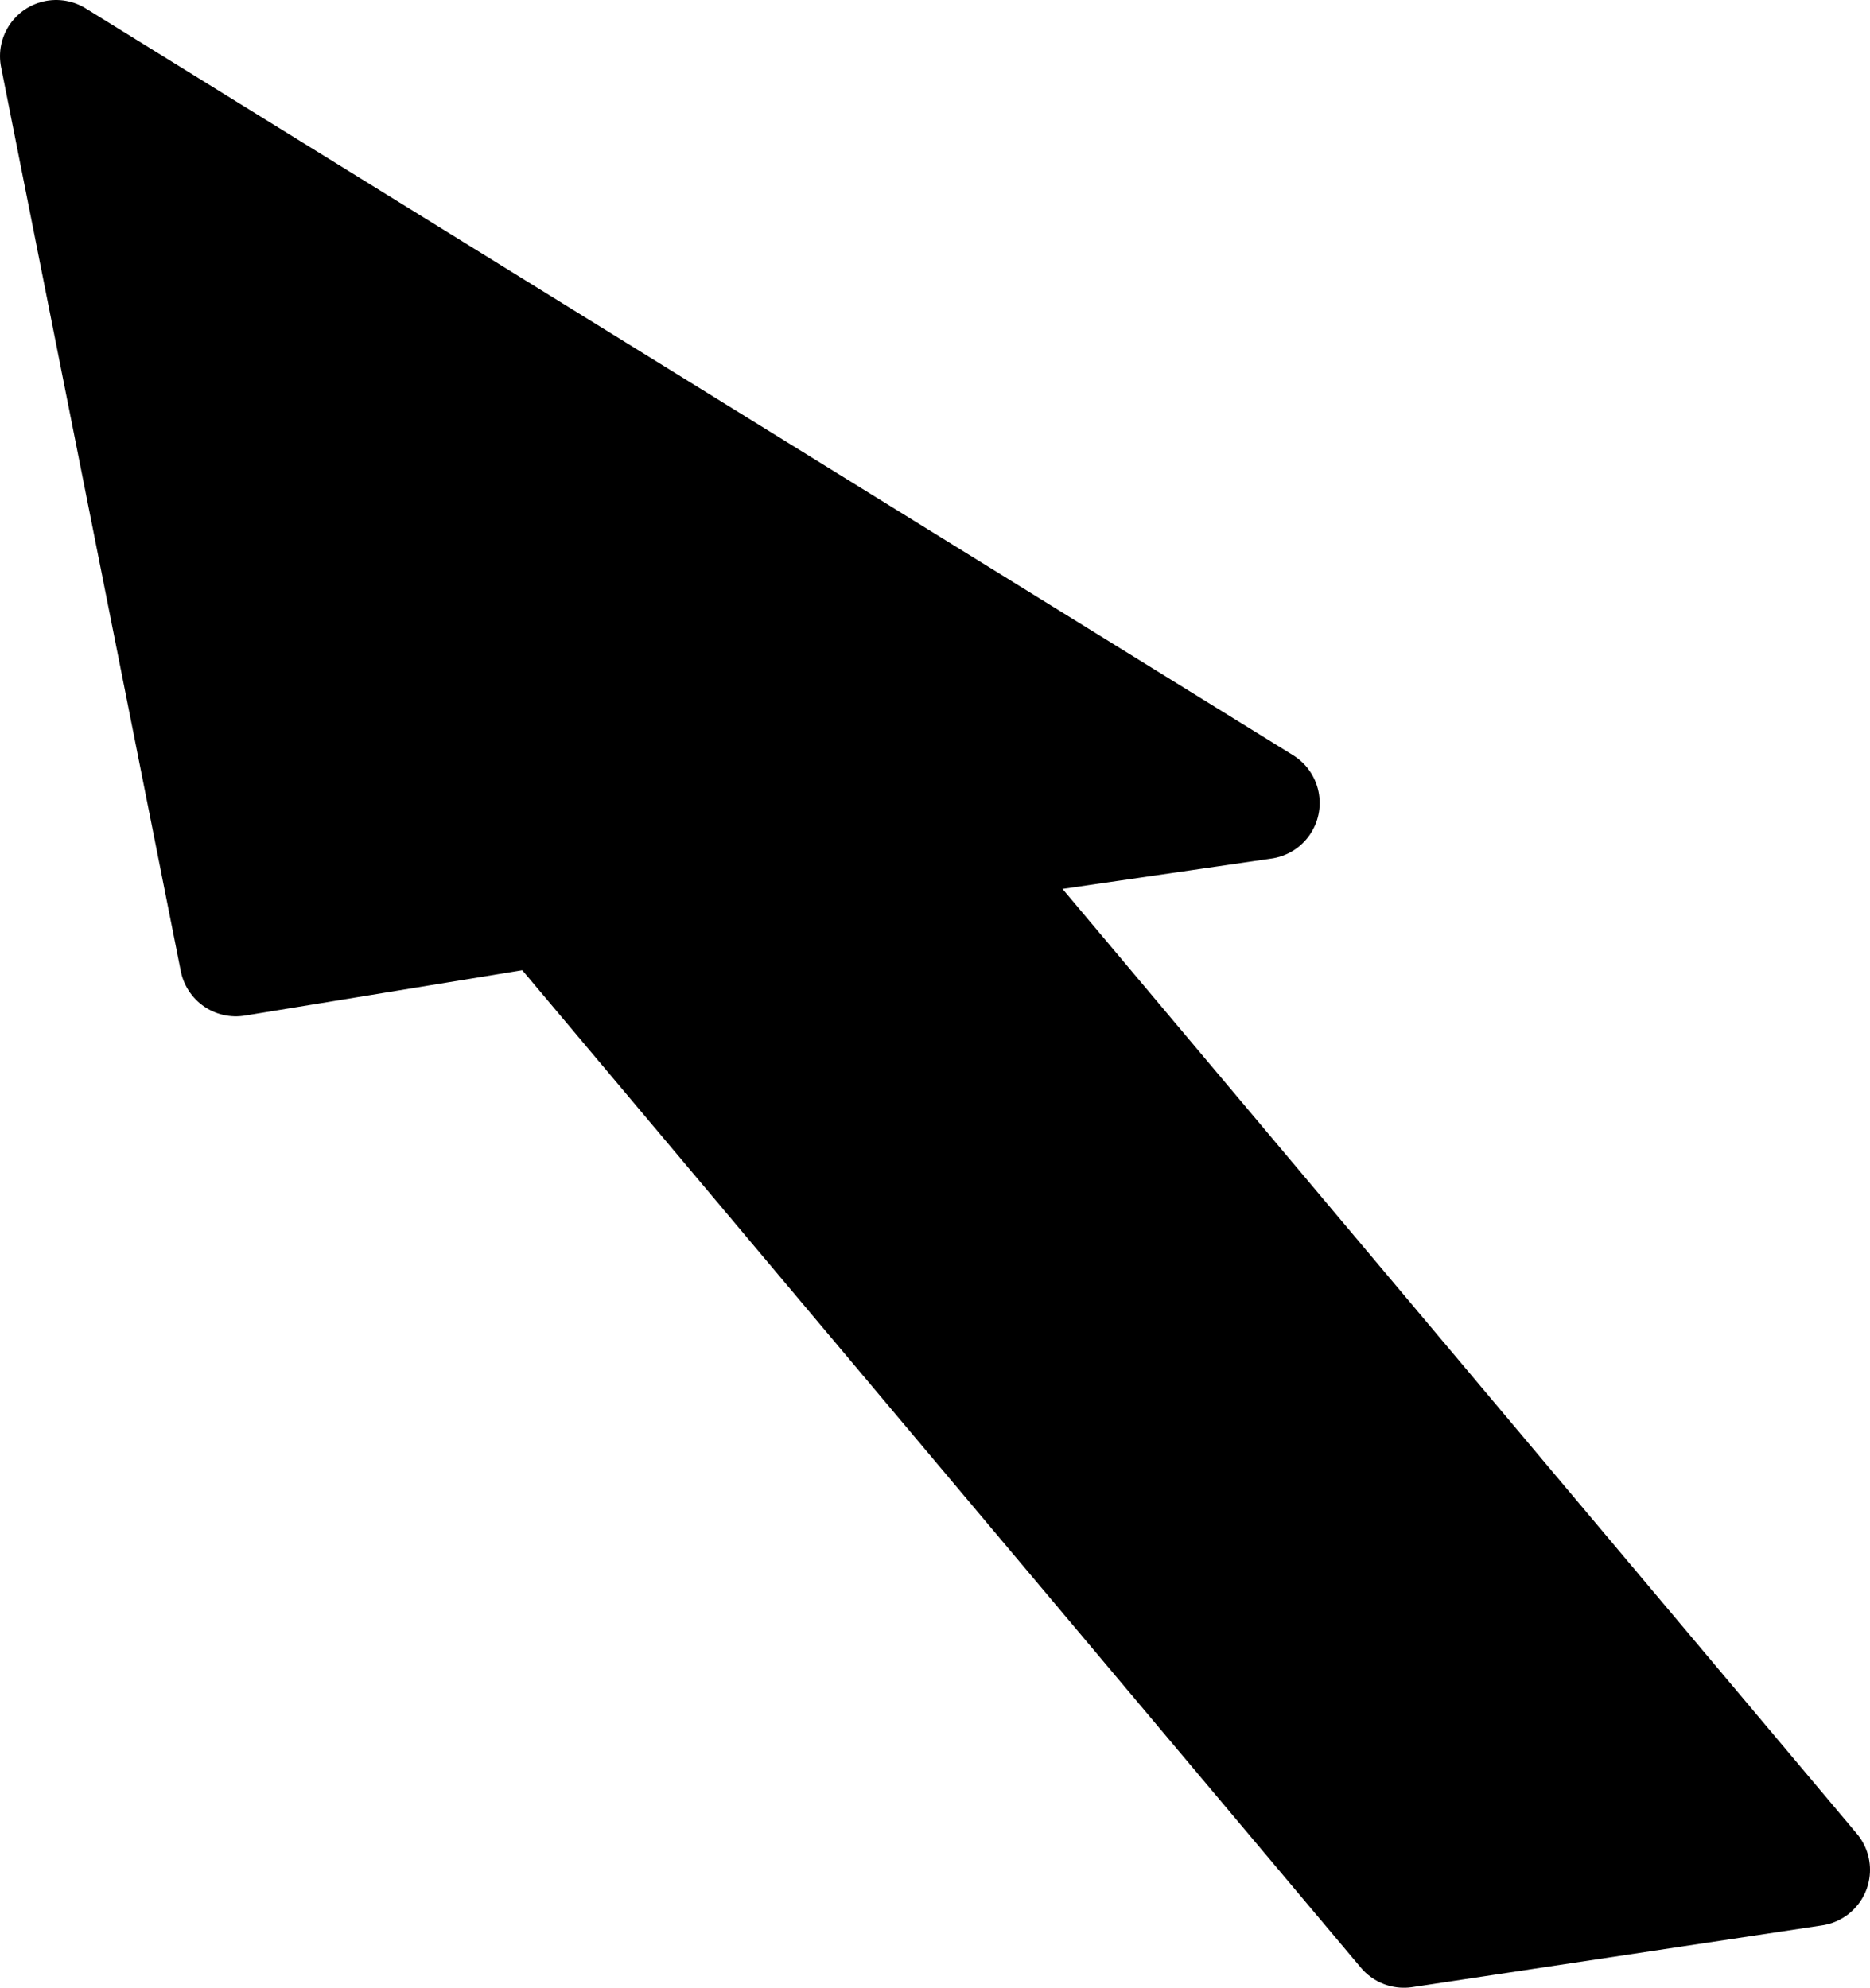
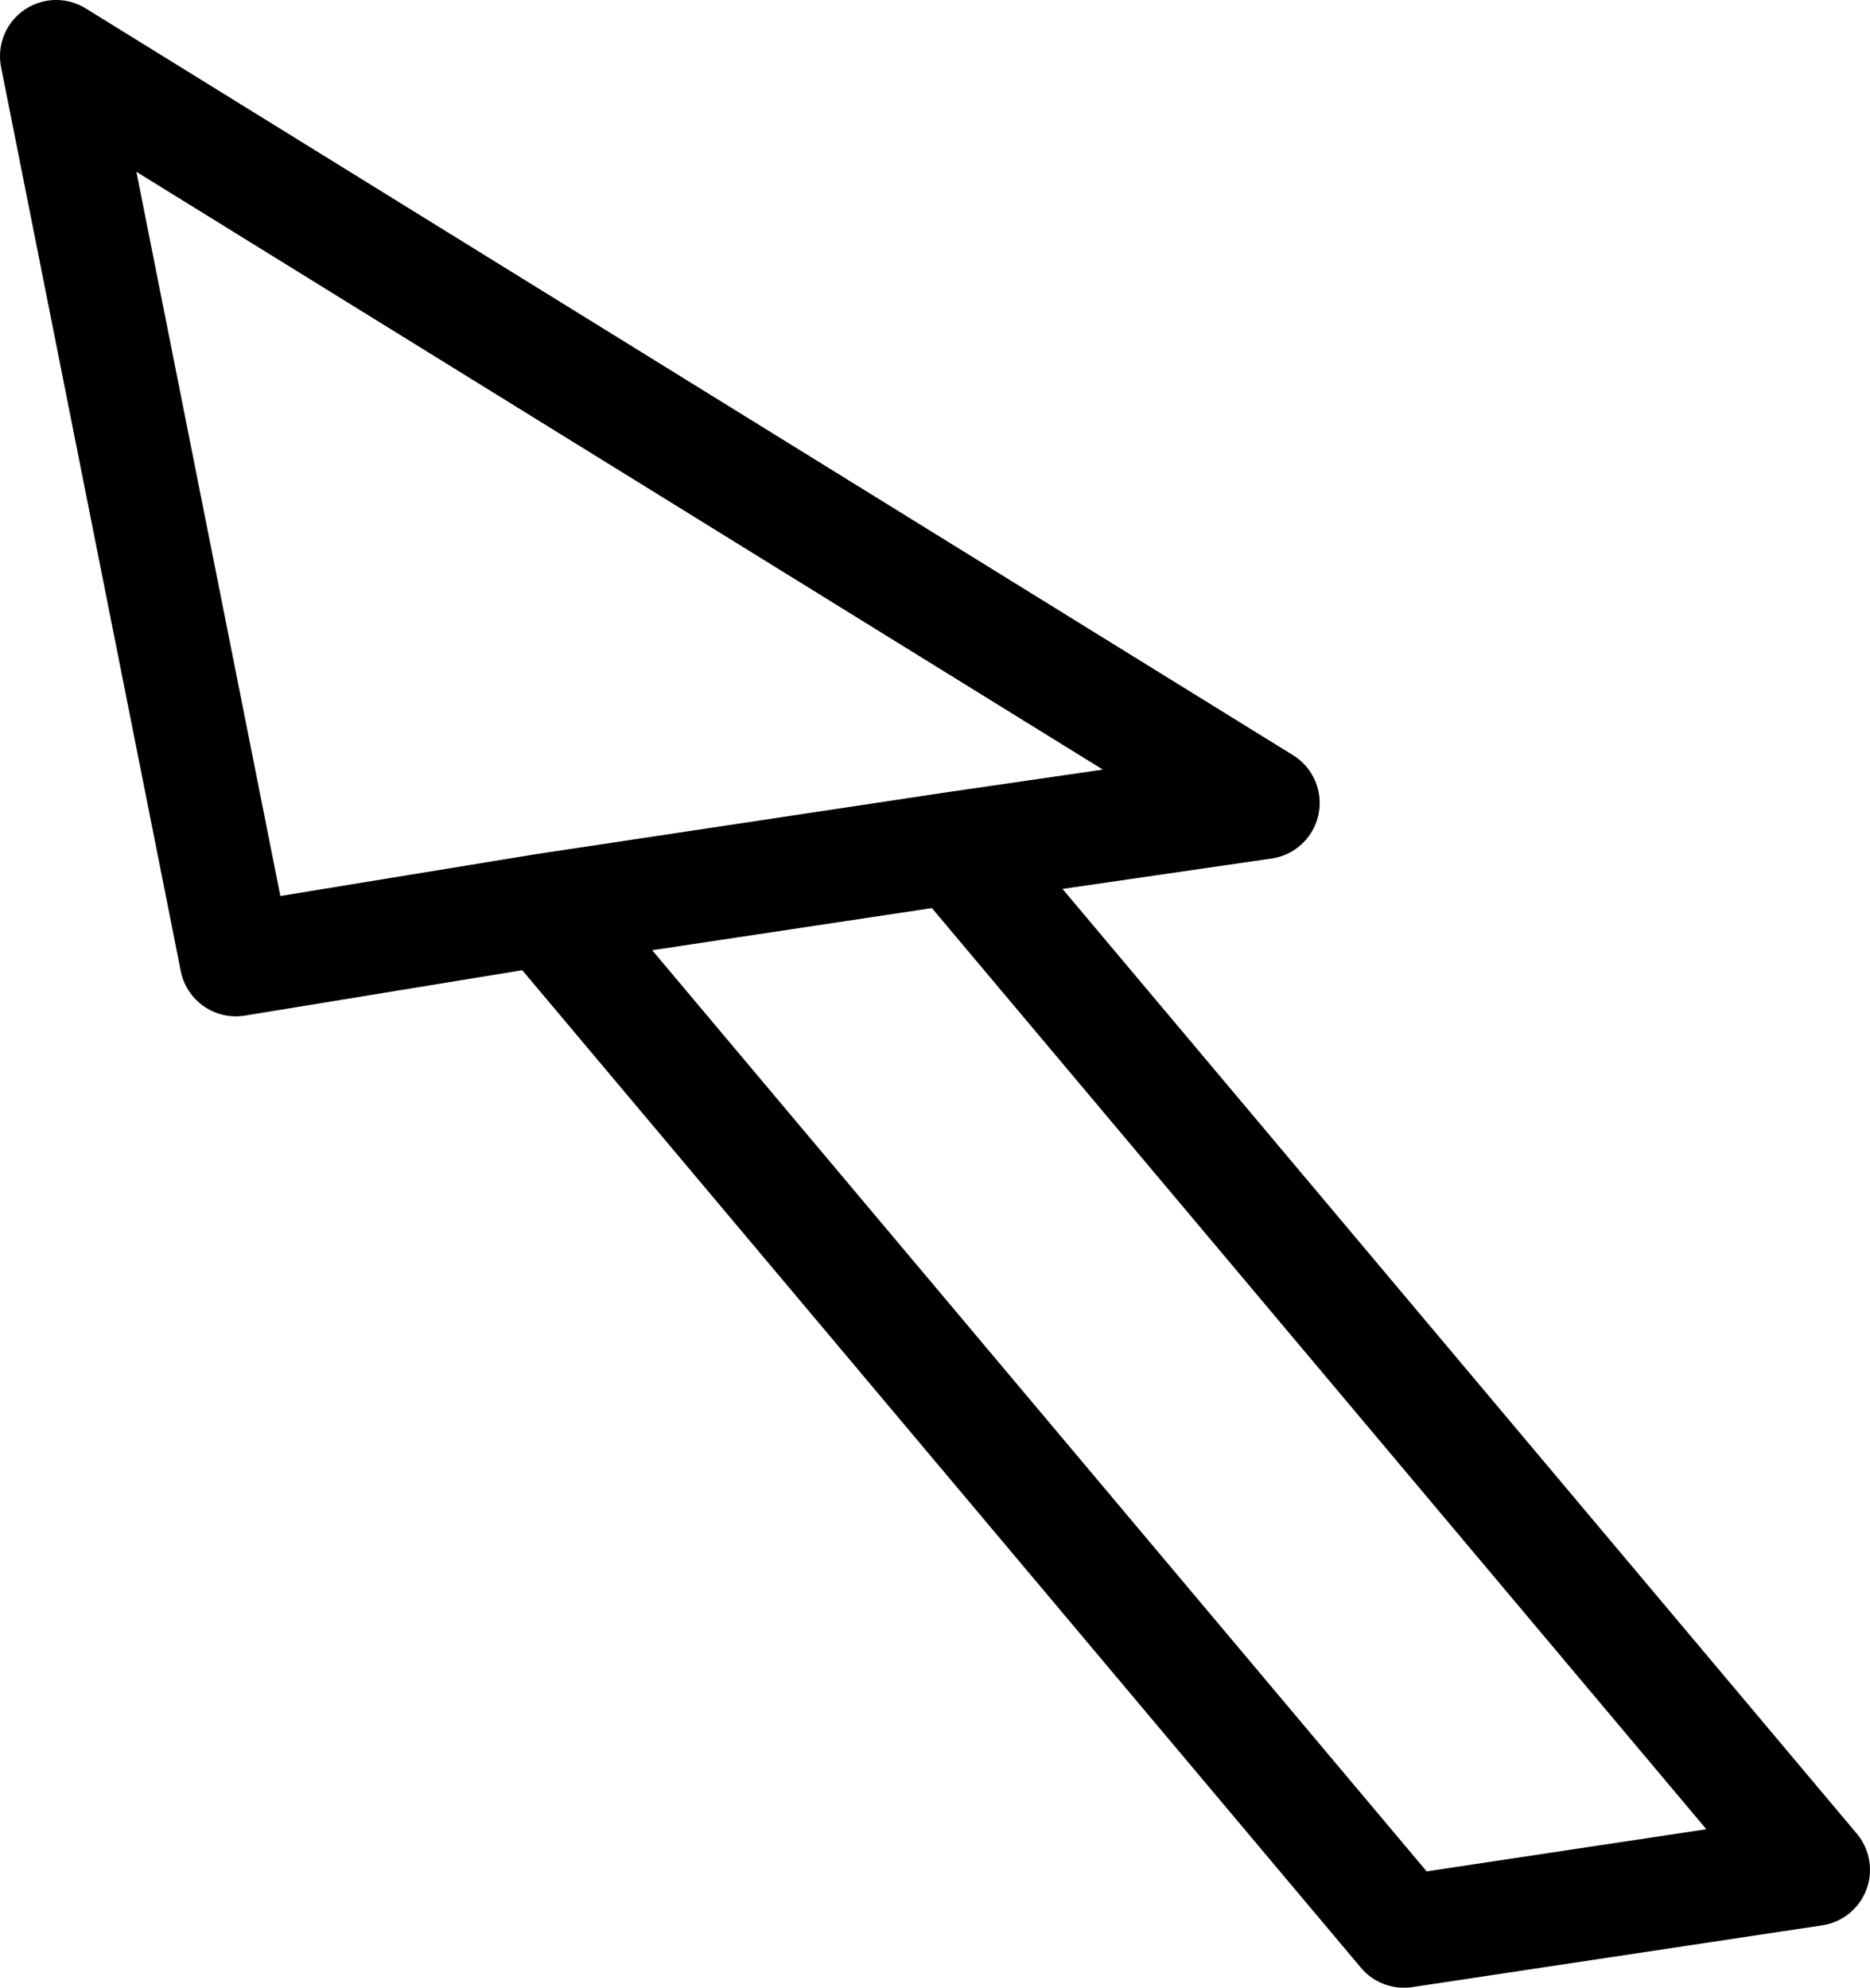
<svg xmlns="http://www.w3.org/2000/svg" height="17.7px" width="16.65px">
  <g transform="matrix(1.0, 0.0, 0.0, 1.0, 8.3, 8.85)">
-     <path d="M-3.45 -0.75 L4.2 8.35 7.85 7.8 0.2 -1.3 2.95 -1.7 -7.8 -8.35 -6.2 -0.3 -3.45 -0.75 0.2 -1.3 -3.45 -0.75" fill="#000000" fill-rule="evenodd" stroke="none" />
    <path d="M-3.45 -0.75 L4.2 8.35 7.85 7.8 0.2 -1.3 2.95 -1.7 -7.8 -8.35 -6.2 -0.3 -3.45 -0.75 0.2 -1.3" fill="none" stroke="#000000" stroke-linecap="round" stroke-linejoin="round" stroke-width="1.0" />
  </g>
</svg>